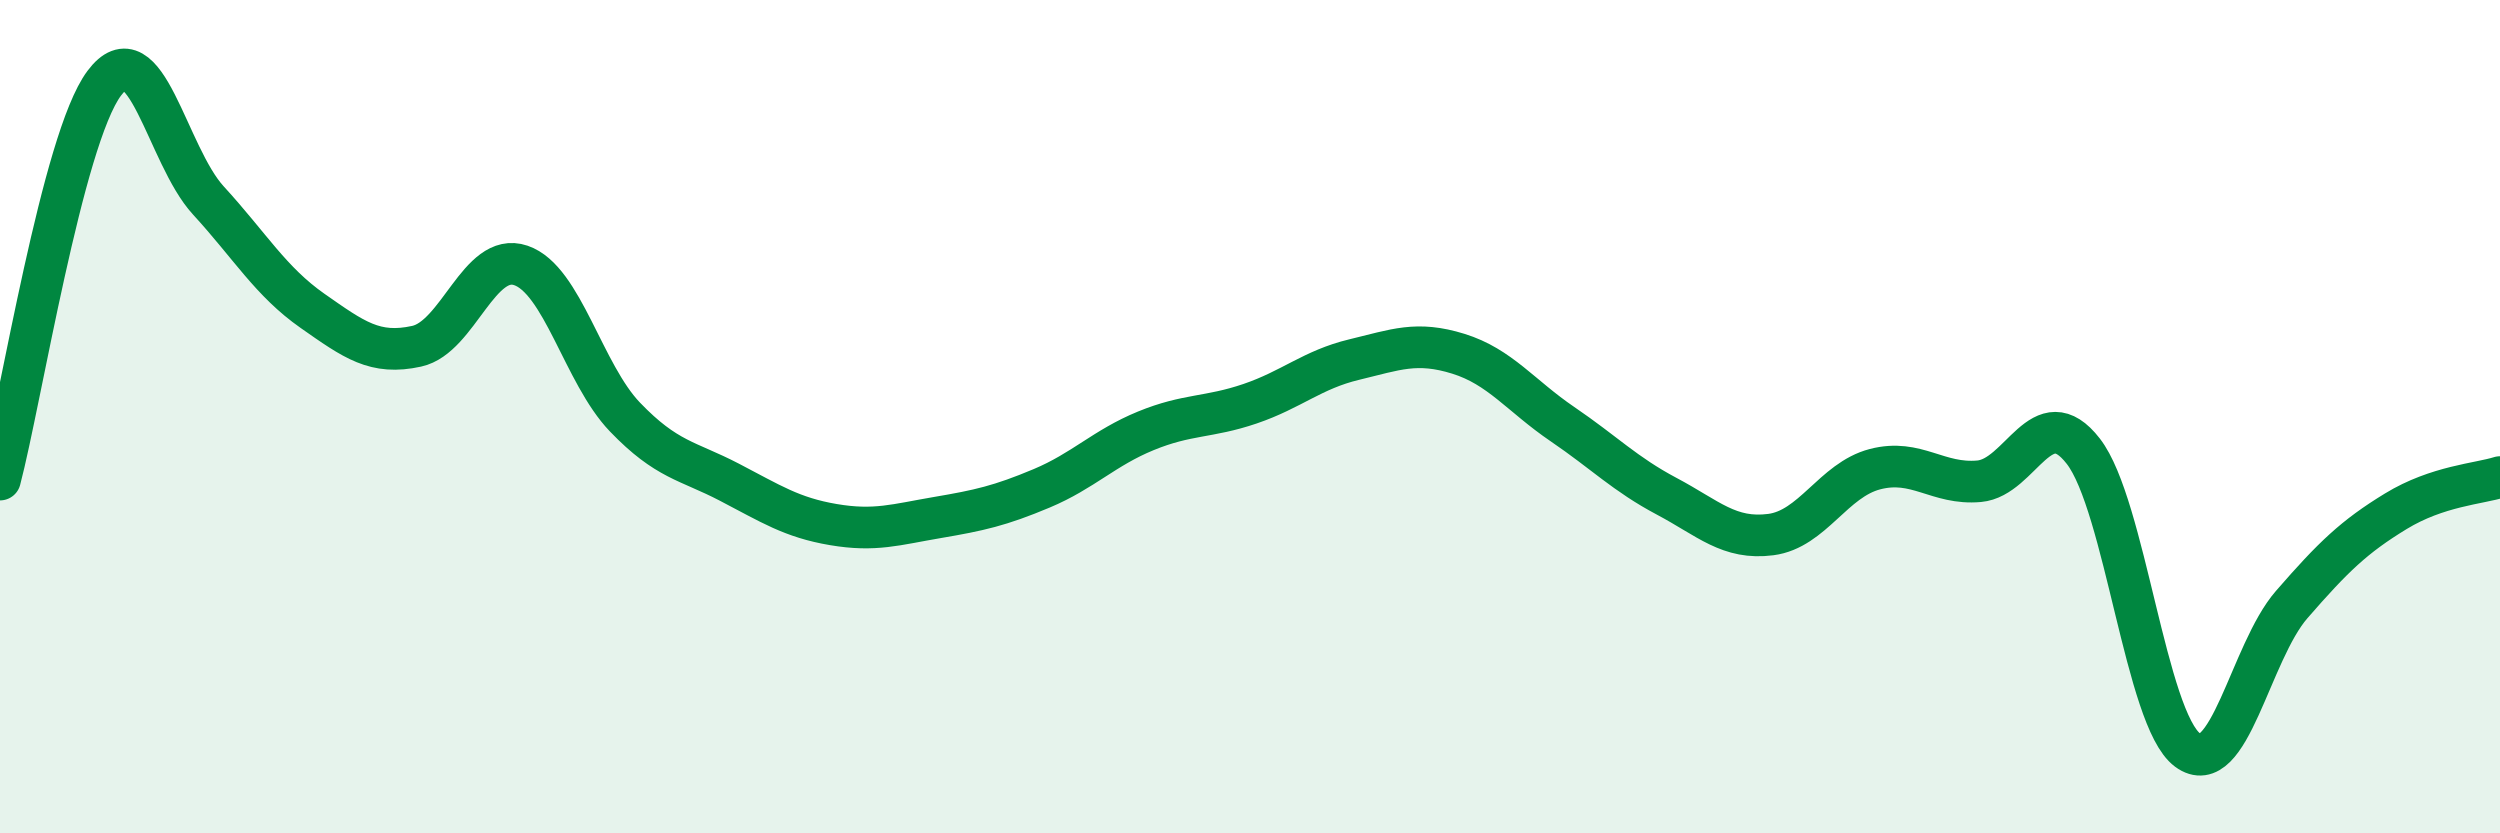
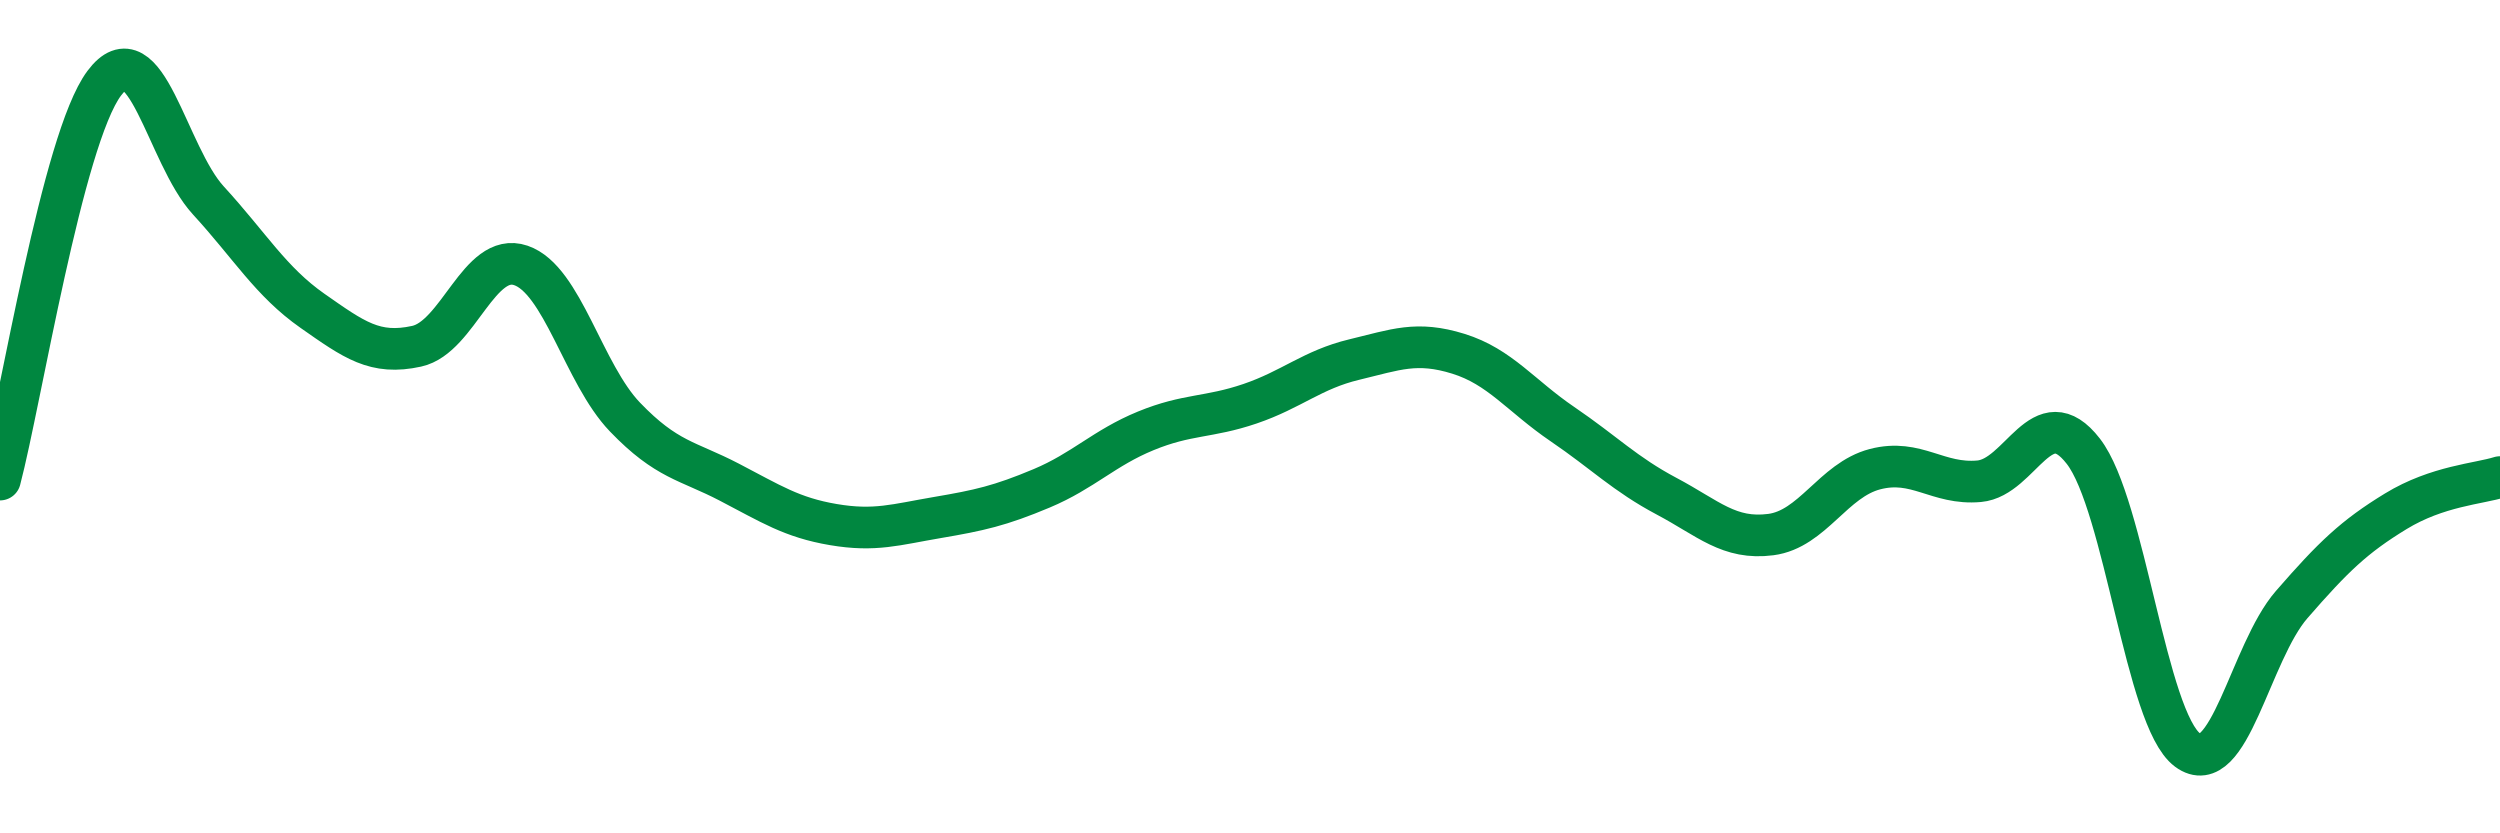
<svg xmlns="http://www.w3.org/2000/svg" width="60" height="20" viewBox="0 0 60 20">
-   <path d="M 0,11.51 C 0.5,9.61 1.5,3.34 2.5,2 C 3.5,0.66 4,3.72 5,4.81 C 6,5.9 6.5,6.76 7.5,7.46 C 8.5,8.16 9,8.53 10,8.31 C 11,8.09 11.5,6.03 12.5,6.37 C 13.5,6.71 14,8.97 15,10.01 C 16,11.05 16.5,11.05 17.5,11.57 C 18.5,12.09 19,12.42 20,12.59 C 21,12.76 21.5,12.59 22.5,12.42 C 23.5,12.25 24,12.14 25,11.72 C 26,11.3 26.5,10.75 27.5,10.34 C 28.5,9.93 29,10.03 30,9.69 C 31,9.35 31.5,8.87 32.5,8.63 C 33.5,8.39 34,8.18 35,8.49 C 36,8.8 36.5,9.5 37.5,10.18 C 38.5,10.86 39,11.38 40,11.91 C 41,12.44 41.5,12.96 42.5,12.83 C 43.5,12.7 44,11.52 45,11.26 C 46,11 46.5,11.64 47.5,11.55 C 48.5,11.46 49,9.54 50,10.83 C 51,12.12 51.5,17.26 52.5,18 C 53.5,18.74 54,15.66 55,14.51 C 56,13.36 56.5,12.88 57.5,12.27 C 58.5,11.66 59.5,11.61 60,11.45L60 20L0 20Z" fill="#008740" opacity="0.1" stroke-linecap="round" stroke-linejoin="round" />
  <path d="M 0,11.51 C 0.5,9.61 1.5,3.34 2.5,2 C 3.5,0.66 4,3.72 5,4.81 C 6,5.9 6.5,6.76 7.5,7.46 C 8.5,8.16 9,8.53 10,8.31 C 11,8.09 11.5,6.03 12.5,6.37 C 13.5,6.71 14,8.97 15,10.01 C 16,11.05 16.5,11.05 17.5,11.57 C 18.5,12.09 19,12.42 20,12.59 C 21,12.76 21.5,12.59 22.5,12.42 C 23.5,12.25 24,12.14 25,11.72 C 26,11.3 26.5,10.75 27.5,10.34 C 28.5,9.93 29,10.03 30,9.69 C 31,9.35 31.5,8.87 32.5,8.63 C 33.5,8.39 34,8.18 35,8.49 C 36,8.8 36.5,9.5 37.5,10.18 C 38.5,10.86 39,11.38 40,11.91 C 41,12.44 41.5,12.96 42.5,12.83 C 43.5,12.7 44,11.52 45,11.26 C 46,11 46.5,11.64 47.5,11.55 C 48.5,11.46 49,9.54 50,10.83 C 51,12.12 51.5,17.26 52.5,18 C 53.5,18.74 54,15.66 55,14.51 C 56,13.36 56.5,12.88 57.5,12.27 C 58.5,11.66 59.5,11.61 60,11.45" stroke="#008740" stroke-width="1" fill="none" stroke-linecap="round" stroke-linejoin="round" />
</svg>